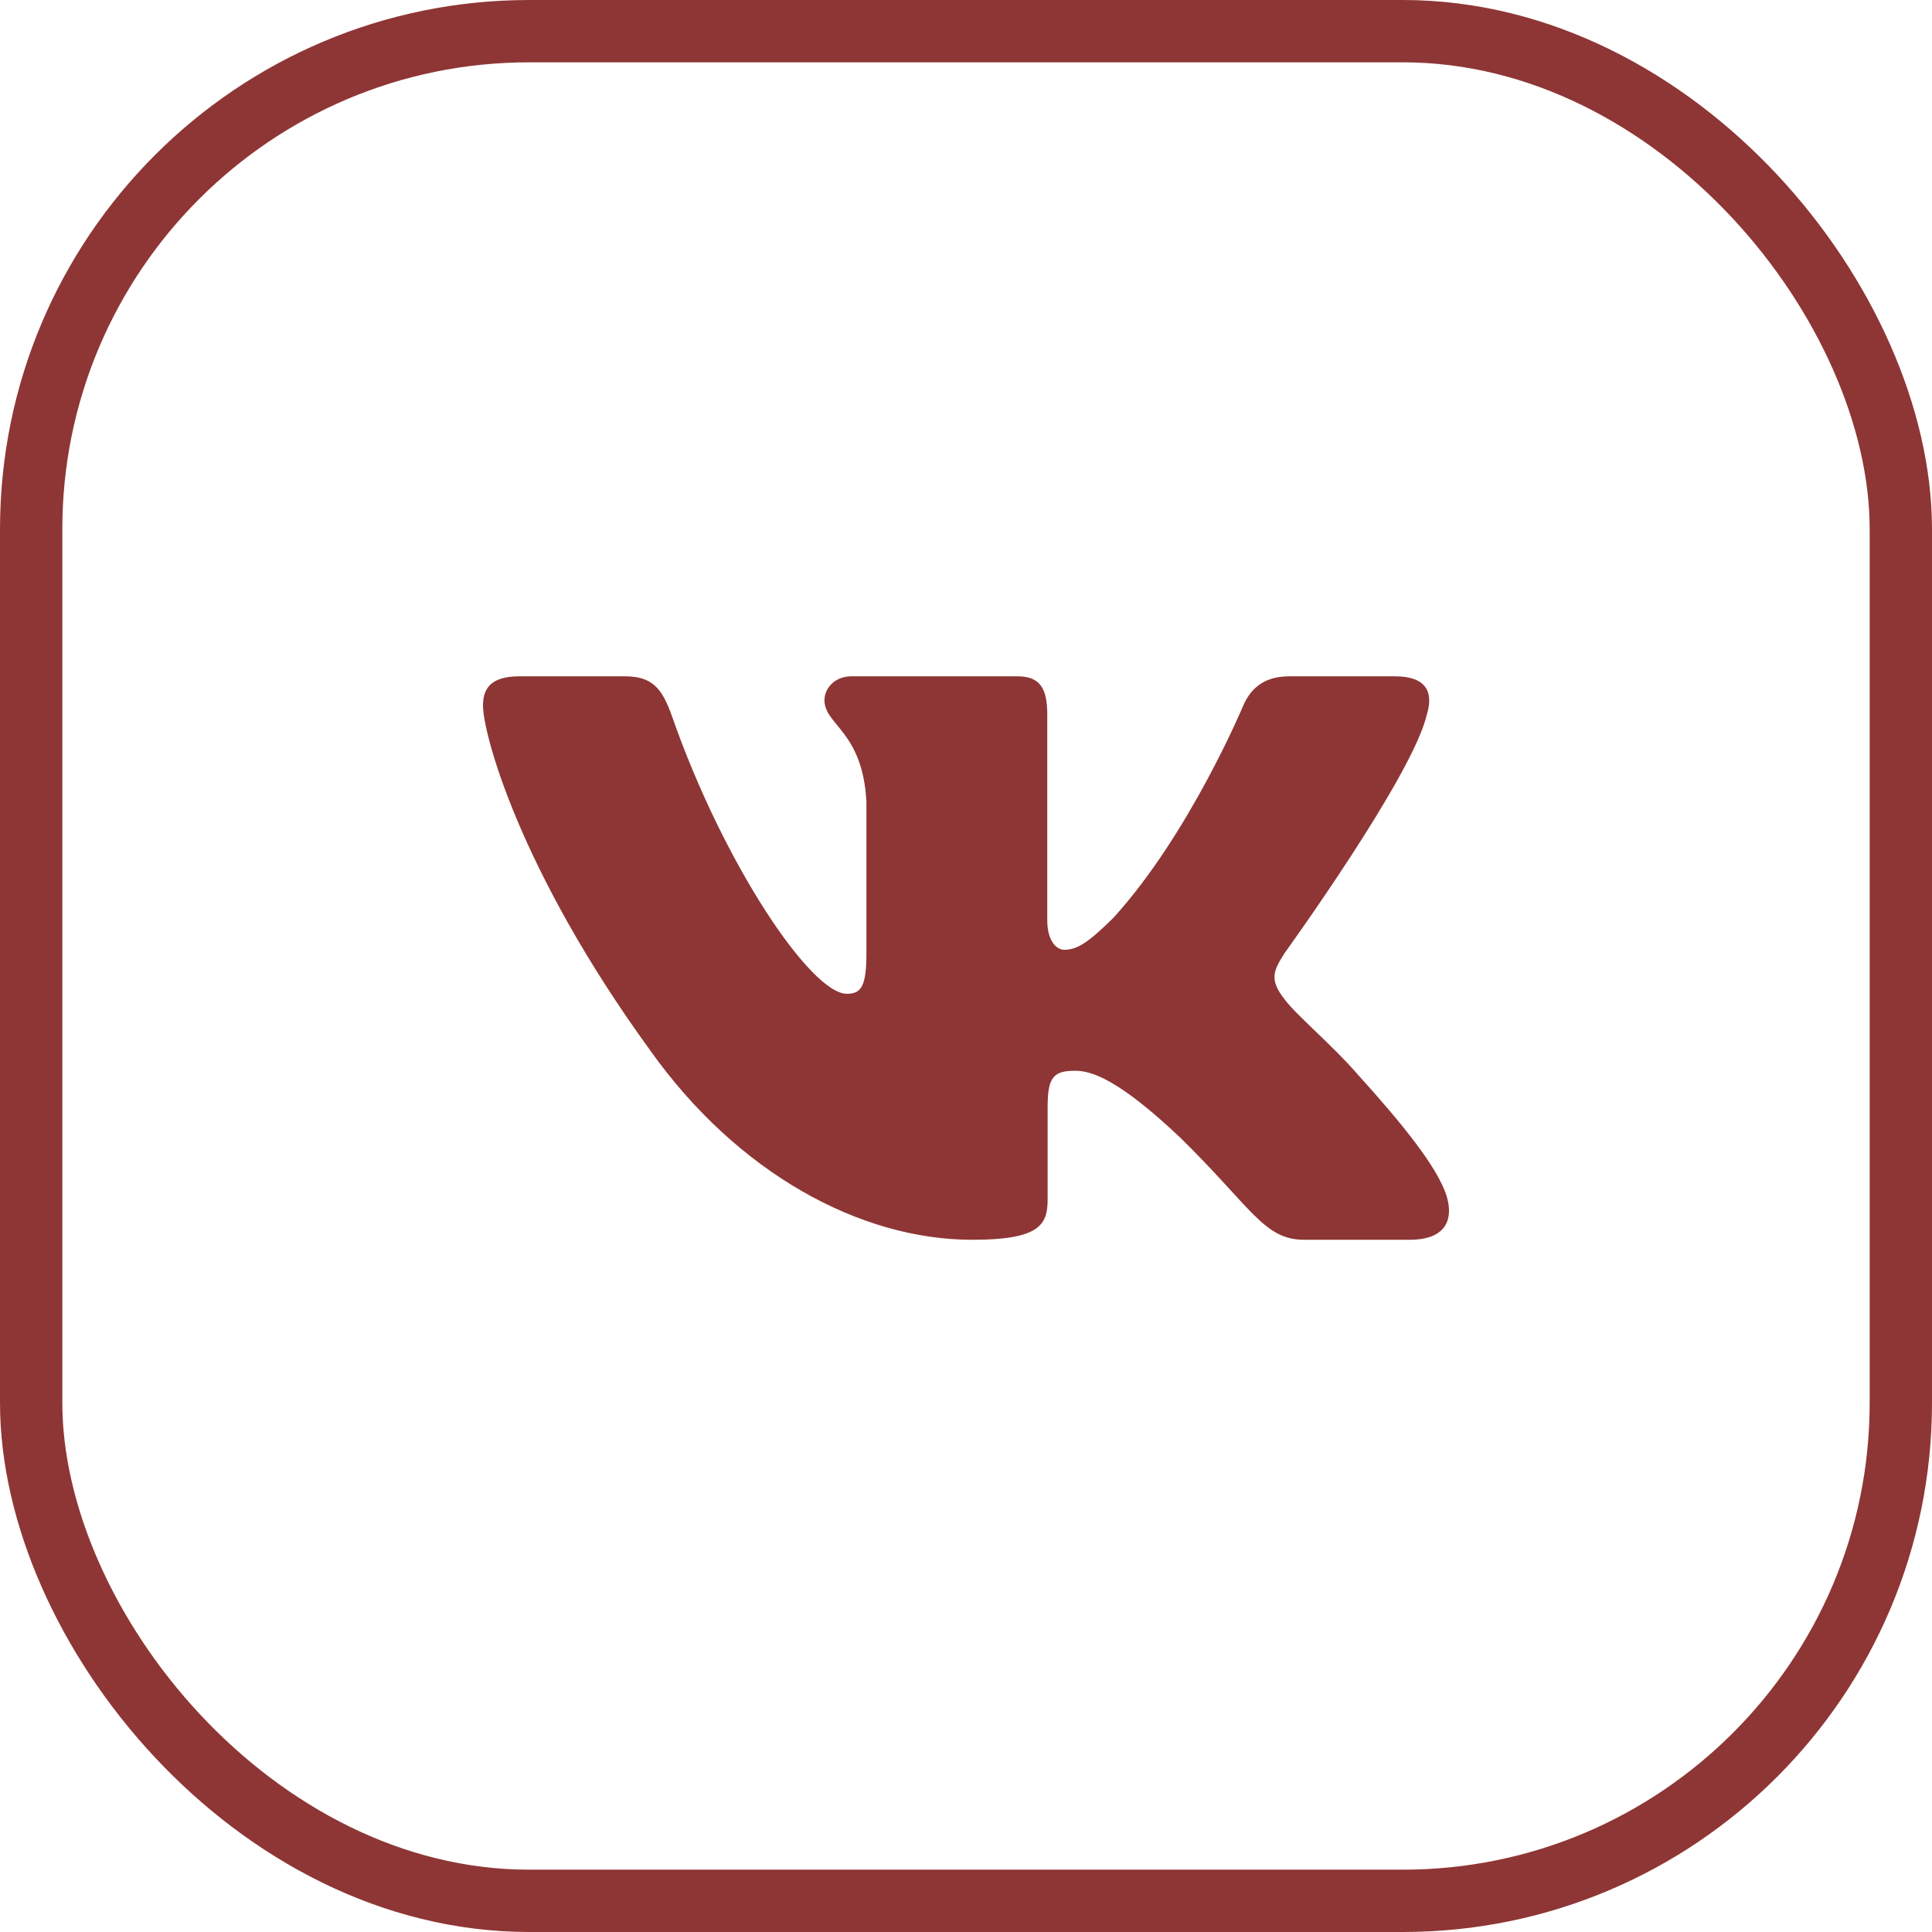
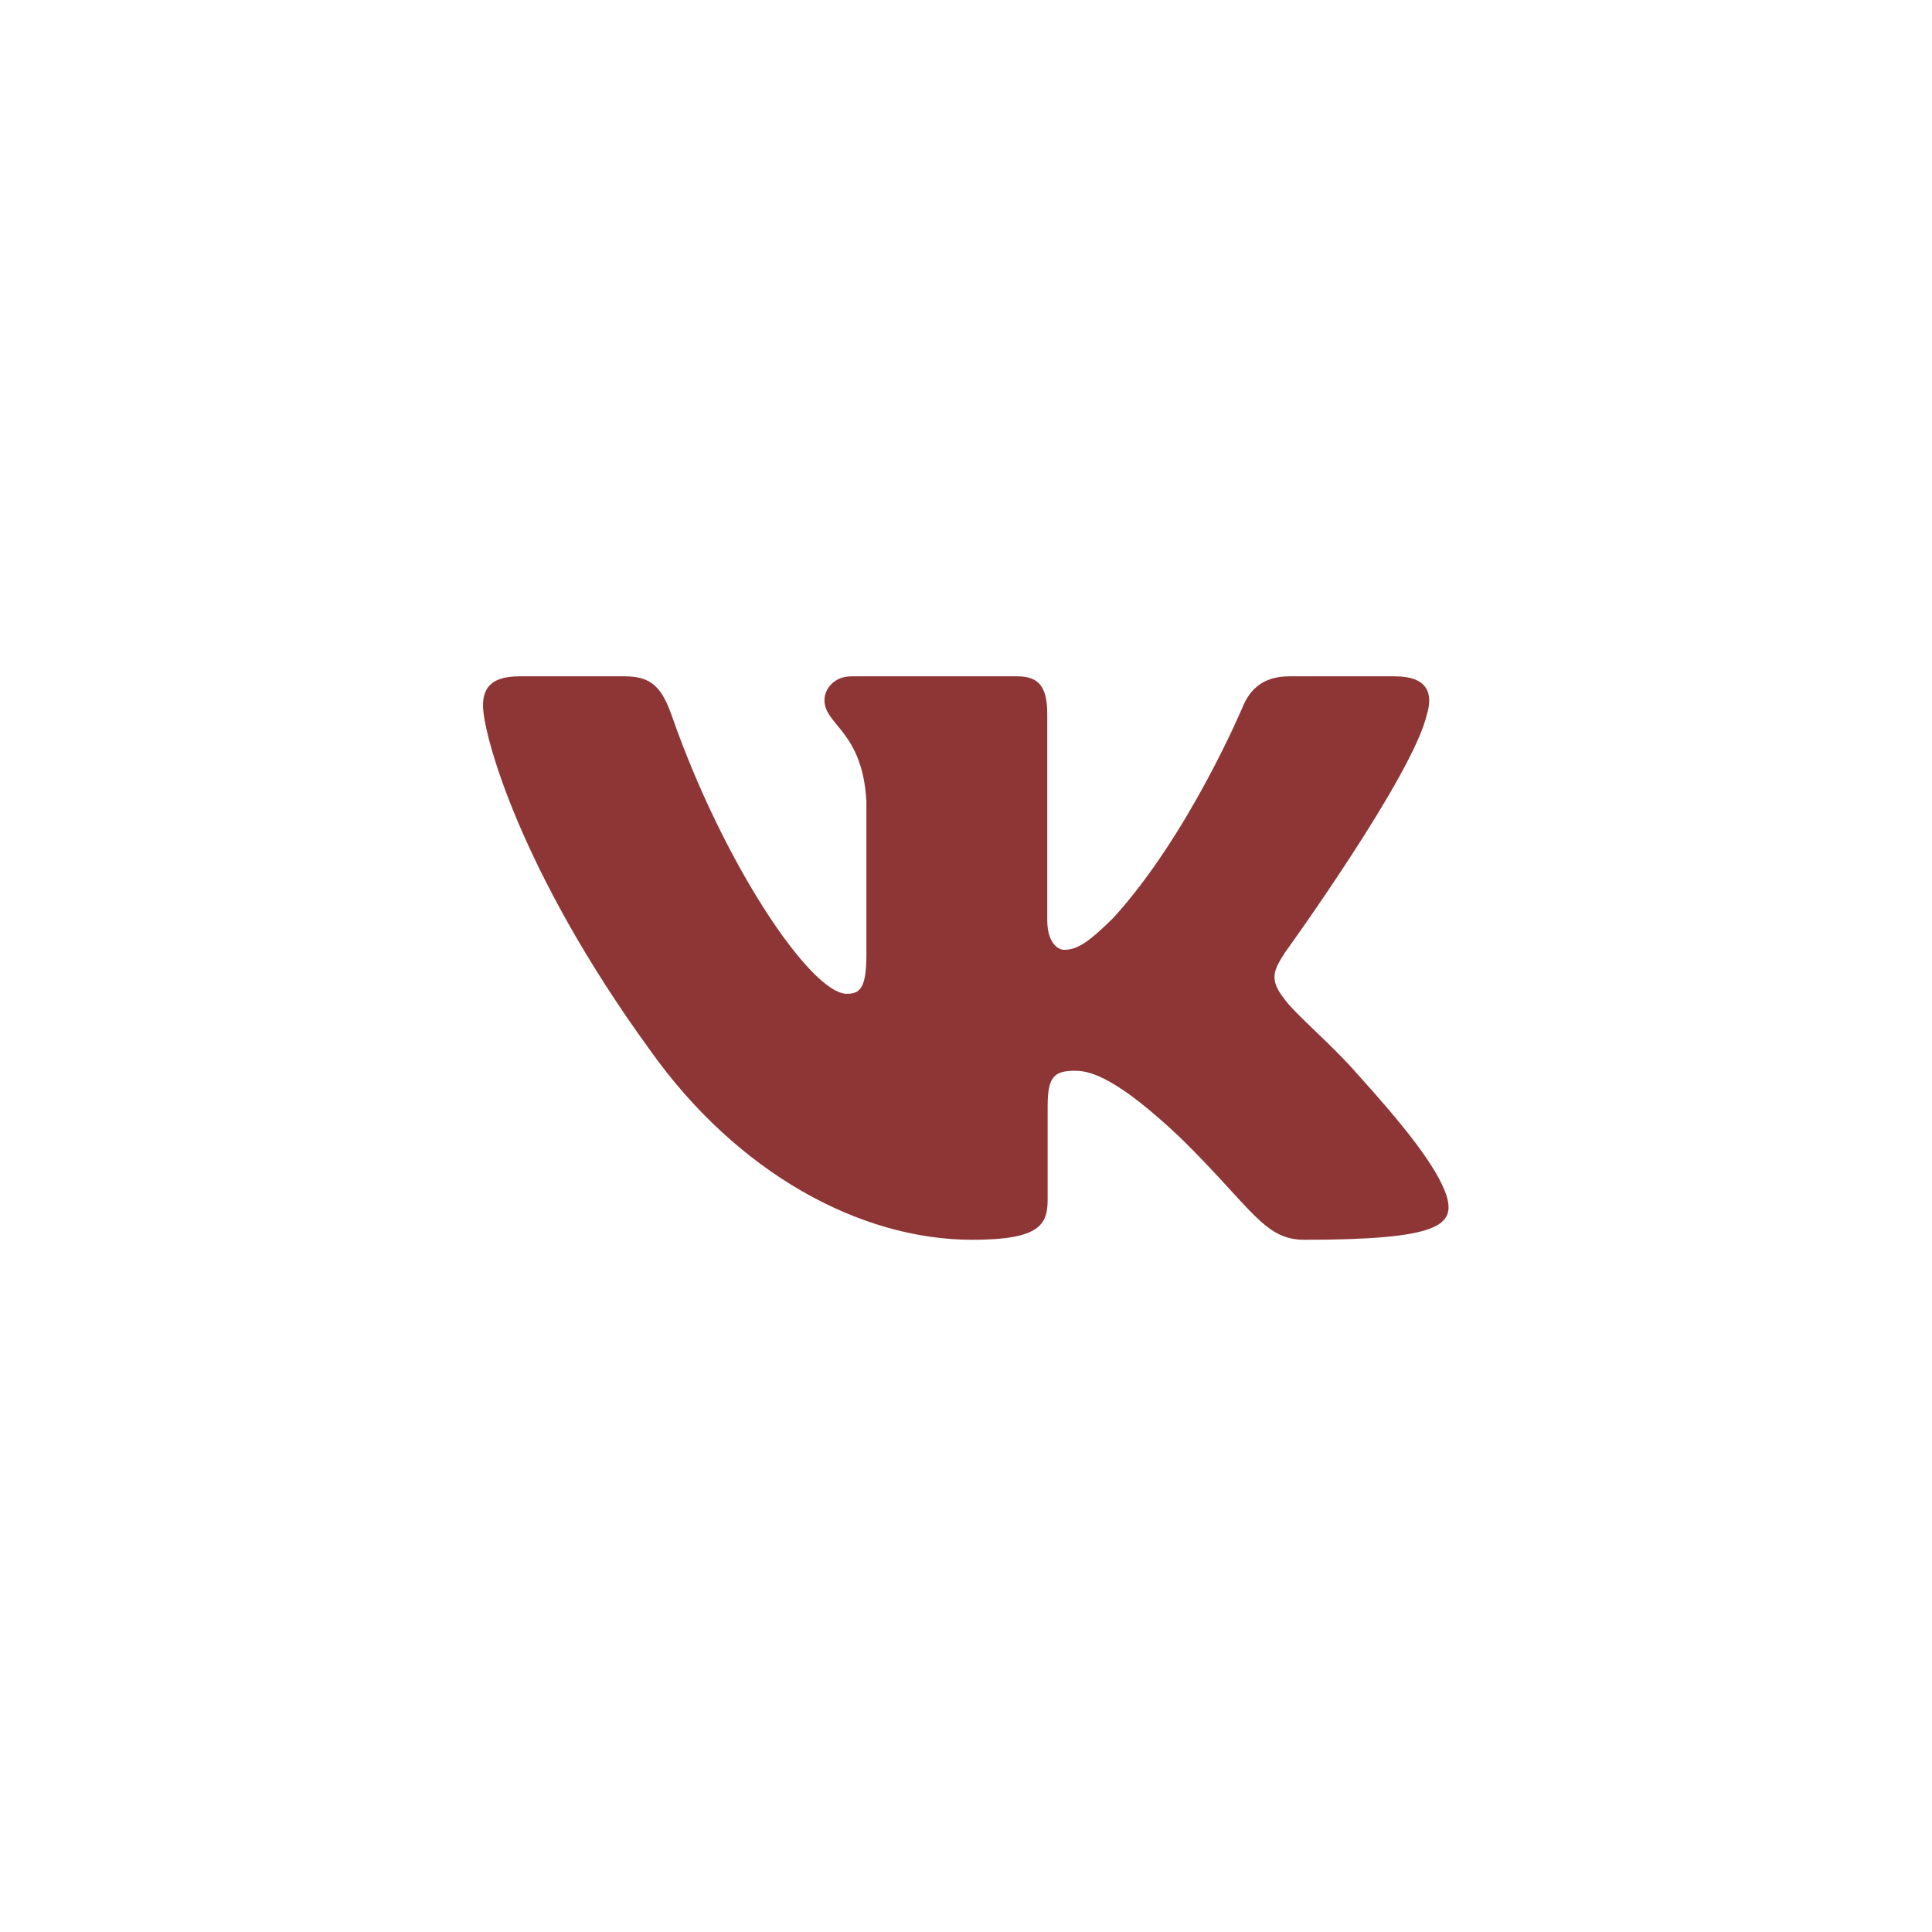
<svg xmlns="http://www.w3.org/2000/svg" width="31" height="31" viewBox="0 0 31 31" fill="none">
-   <rect x="0.5" y="0.5" width="30" height="30" rx="7.992" stroke="#8E3635" />
-   <path fill-rule="evenodd" clip-rule="evenodd" d="M22.895 11.464C23.002 11.112 22.895 10.852 22.381 10.852H20.686C20.254 10.852 20.055 11.076 19.948 11.323C19.948 11.323 19.085 13.387 17.864 14.728C17.469 15.117 17.289 15.24 17.074 15.24C16.966 15.24 16.804 15.117 16.804 14.764V11.464C16.804 11.041 16.685 10.852 16.326 10.852H13.66C13.391 10.852 13.229 11.048 13.229 11.235C13.229 11.636 13.839 11.729 13.902 12.858V15.311C13.902 15.849 13.803 15.946 13.588 15.946C13.013 15.946 11.615 13.873 10.785 11.5C10.624 11.038 10.461 10.852 10.028 10.852H8.331C7.847 10.852 7.75 11.076 7.75 11.323C7.75 11.764 8.325 13.952 10.427 16.846C11.828 18.822 13.801 19.893 15.599 19.893C16.677 19.893 16.81 19.656 16.81 19.246V17.752C16.81 17.276 16.912 17.181 17.253 17.181C17.505 17.181 17.936 17.305 18.942 18.258C20.092 19.387 20.281 19.893 20.928 19.893H22.623C23.108 19.893 23.35 19.656 23.211 19.186C23.057 18.718 22.508 18.039 21.78 17.234C21.385 16.776 20.792 16.282 20.612 16.034C20.361 15.717 20.433 15.576 20.612 15.293C20.612 15.293 22.679 12.435 22.894 11.464H22.895Z" fill="#8E3635" />
+   <path fill-rule="evenodd" clip-rule="evenodd" d="M22.895 11.464C23.002 11.112 22.895 10.852 22.381 10.852H20.686C20.254 10.852 20.055 11.076 19.948 11.323C19.948 11.323 19.085 13.387 17.864 14.728C17.469 15.117 17.289 15.24 17.074 15.24C16.966 15.24 16.804 15.117 16.804 14.764V11.464C16.804 11.041 16.685 10.852 16.326 10.852H13.66C13.391 10.852 13.229 11.048 13.229 11.235C13.229 11.636 13.839 11.729 13.902 12.858V15.311C13.902 15.849 13.803 15.946 13.588 15.946C13.013 15.946 11.615 13.873 10.785 11.5C10.624 11.038 10.461 10.852 10.028 10.852H8.331C7.847 10.852 7.75 11.076 7.75 11.323C7.75 11.764 8.325 13.952 10.427 16.846C11.828 18.822 13.801 19.893 15.599 19.893C16.677 19.893 16.81 19.656 16.81 19.246V17.752C16.81 17.276 16.912 17.181 17.253 17.181C17.505 17.181 17.936 17.305 18.942 18.258C20.092 19.387 20.281 19.893 20.928 19.893C23.108 19.893 23.35 19.656 23.211 19.186C23.057 18.718 22.508 18.039 21.78 17.234C21.385 16.776 20.792 16.282 20.612 16.034C20.361 15.717 20.433 15.576 20.612 15.293C20.612 15.293 22.679 12.435 22.894 11.464H22.895Z" fill="#8E3635" />
</svg>